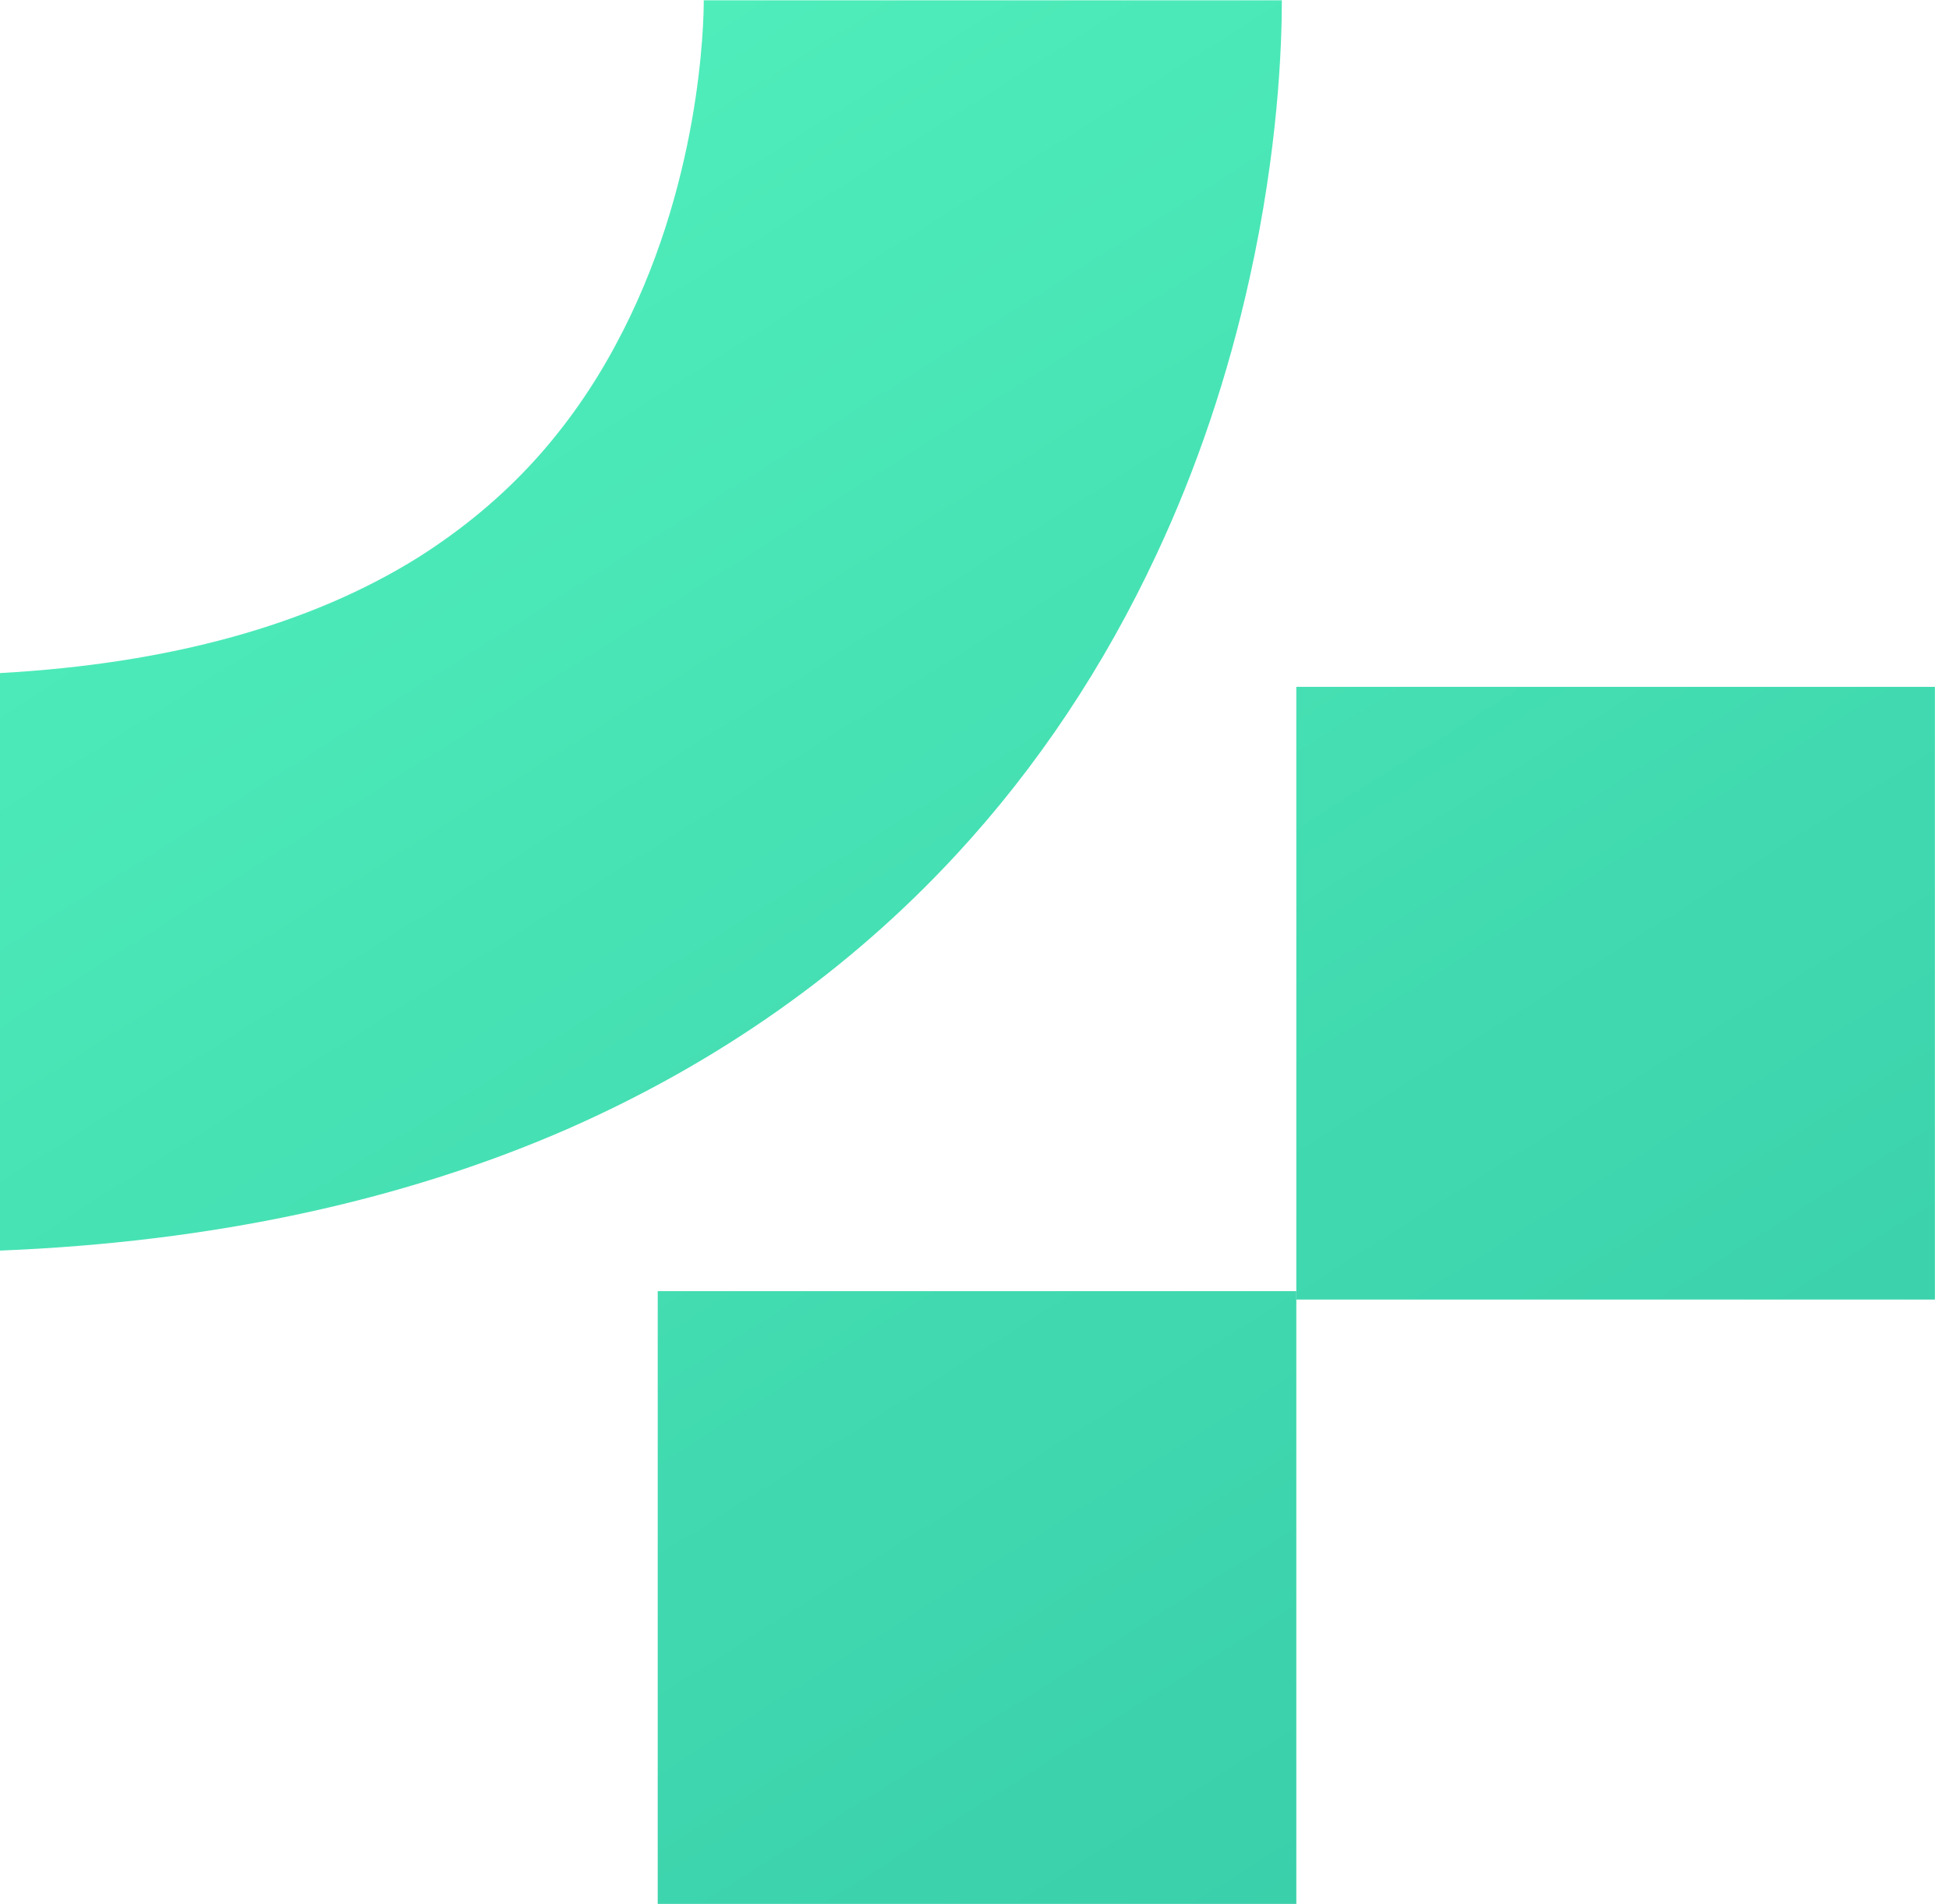
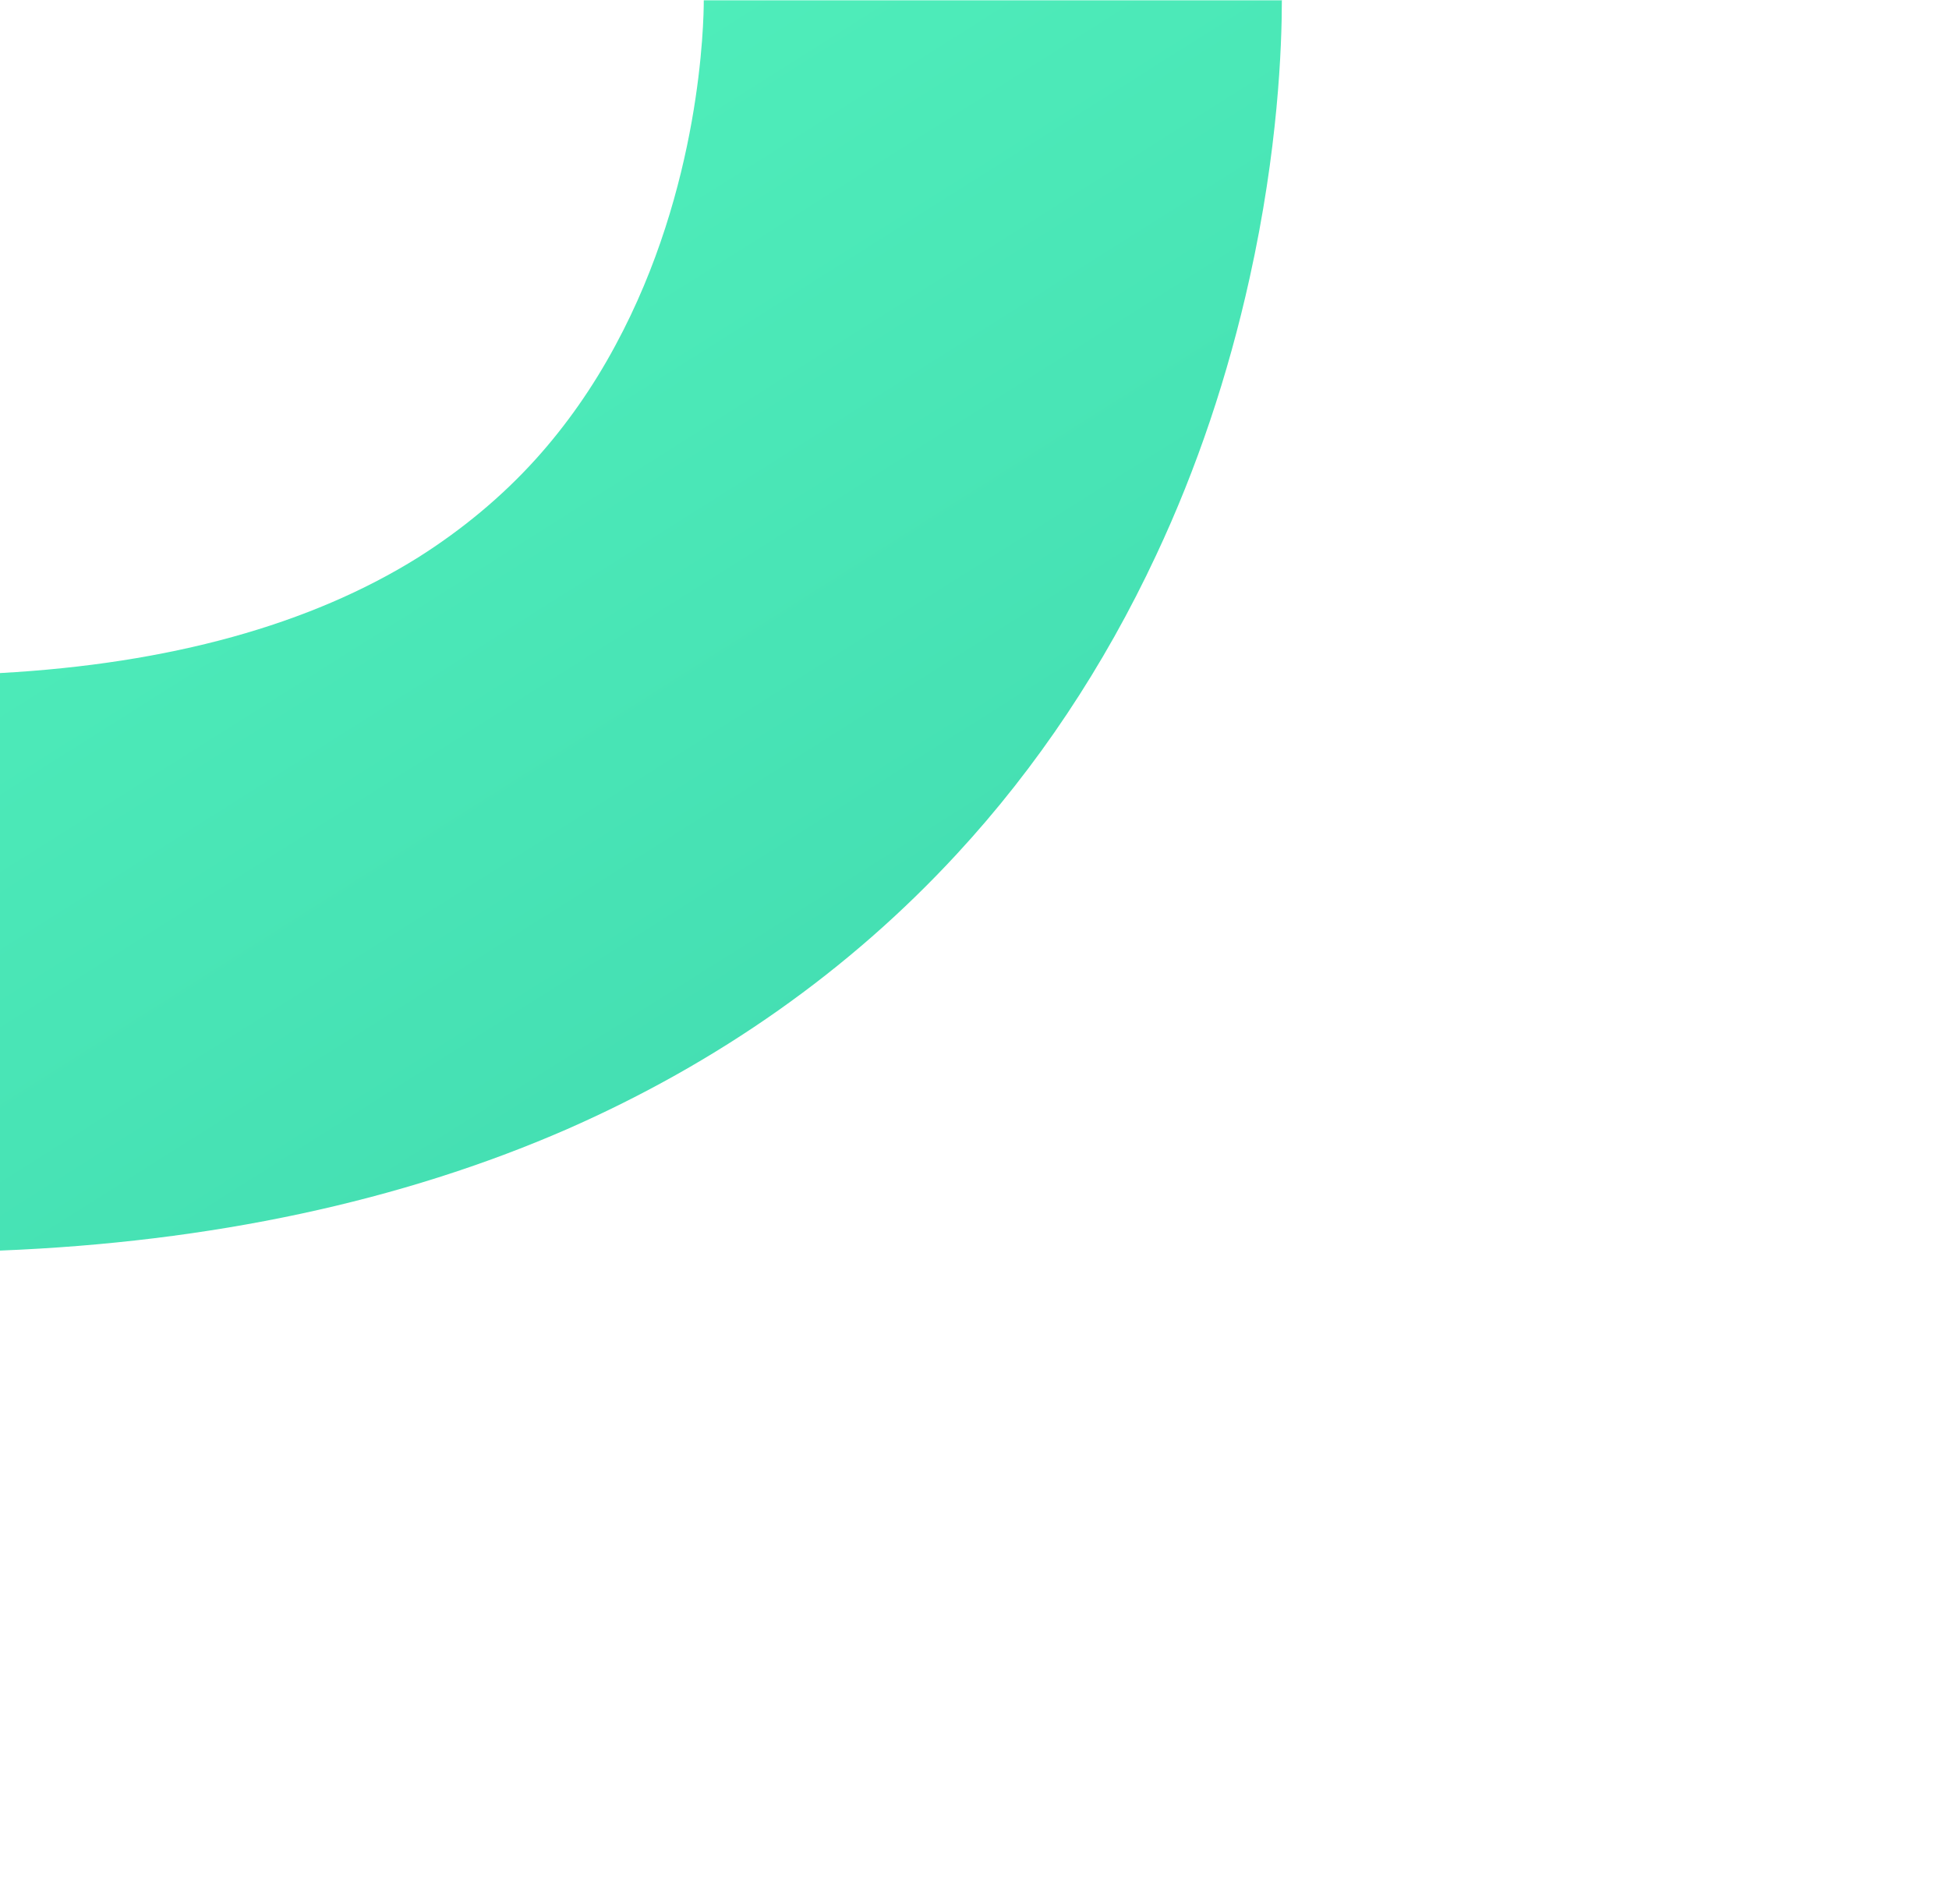
<svg xmlns="http://www.w3.org/2000/svg" width="43" height="42" viewBox="0 0 43 42" fill="none">
-   <path d="M42.689 15.152H28.6V28.668H42.689V15.152Z" fill="url(#paint0_linear_1_19)" />
-   <path d="M28.6 28.483H14.511V42H28.6V28.483Z" fill="url(#paint1_linear_1_19)" />
  <path d="M28.281 0C28.281 1.028 28.2 3.292 27.57 6.133C27.096 8.279 26.406 10.335 25.509 12.244C24.361 14.7 22.886 16.92 21.107 18.843C18.736 21.411 15.845 23.445 12.51 24.91C8.864 26.501 4.654 27.403 0 27.588V14.848C3.743 14.641 6.848 13.783 9.227 12.296C10.198 11.682 11.072 10.957 11.821 10.128C12.488 9.388 13.081 8.545 13.577 7.62C15.467 4.128 15.527 0.481 15.527 0.007H28.274L28.281 0Z" fill="url(#paint2_linear_1_19)" />
  <defs>
    <linearGradient id="paint0_linear_1_19" x1="62.049" y1="-51.545" x2="125.335" y2="48.761" gradientUnits="userSpaceOnUse">
      <stop stop-color="#58FAC1" />
      <stop offset="1" stop-color="#1DA895" />
    </linearGradient>
    <linearGradient id="paint1_linear_1_19" x1="62.049" y1="-51.545" x2="125.335" y2="48.761" gradientUnits="userSpaceOnUse">
      <stop stop-color="#58FAC1" />
      <stop offset="1" stop-color="#1DA895" />
    </linearGradient>
    <linearGradient id="paint2_linear_1_19" x1="62.049" y1="-51.545" x2="125.335" y2="48.761" gradientUnits="userSpaceOnUse">
      <stop stop-color="#58FAC1" />
      <stop offset="1" stop-color="#1DA895" />
    </linearGradient>
  </defs>
</svg>